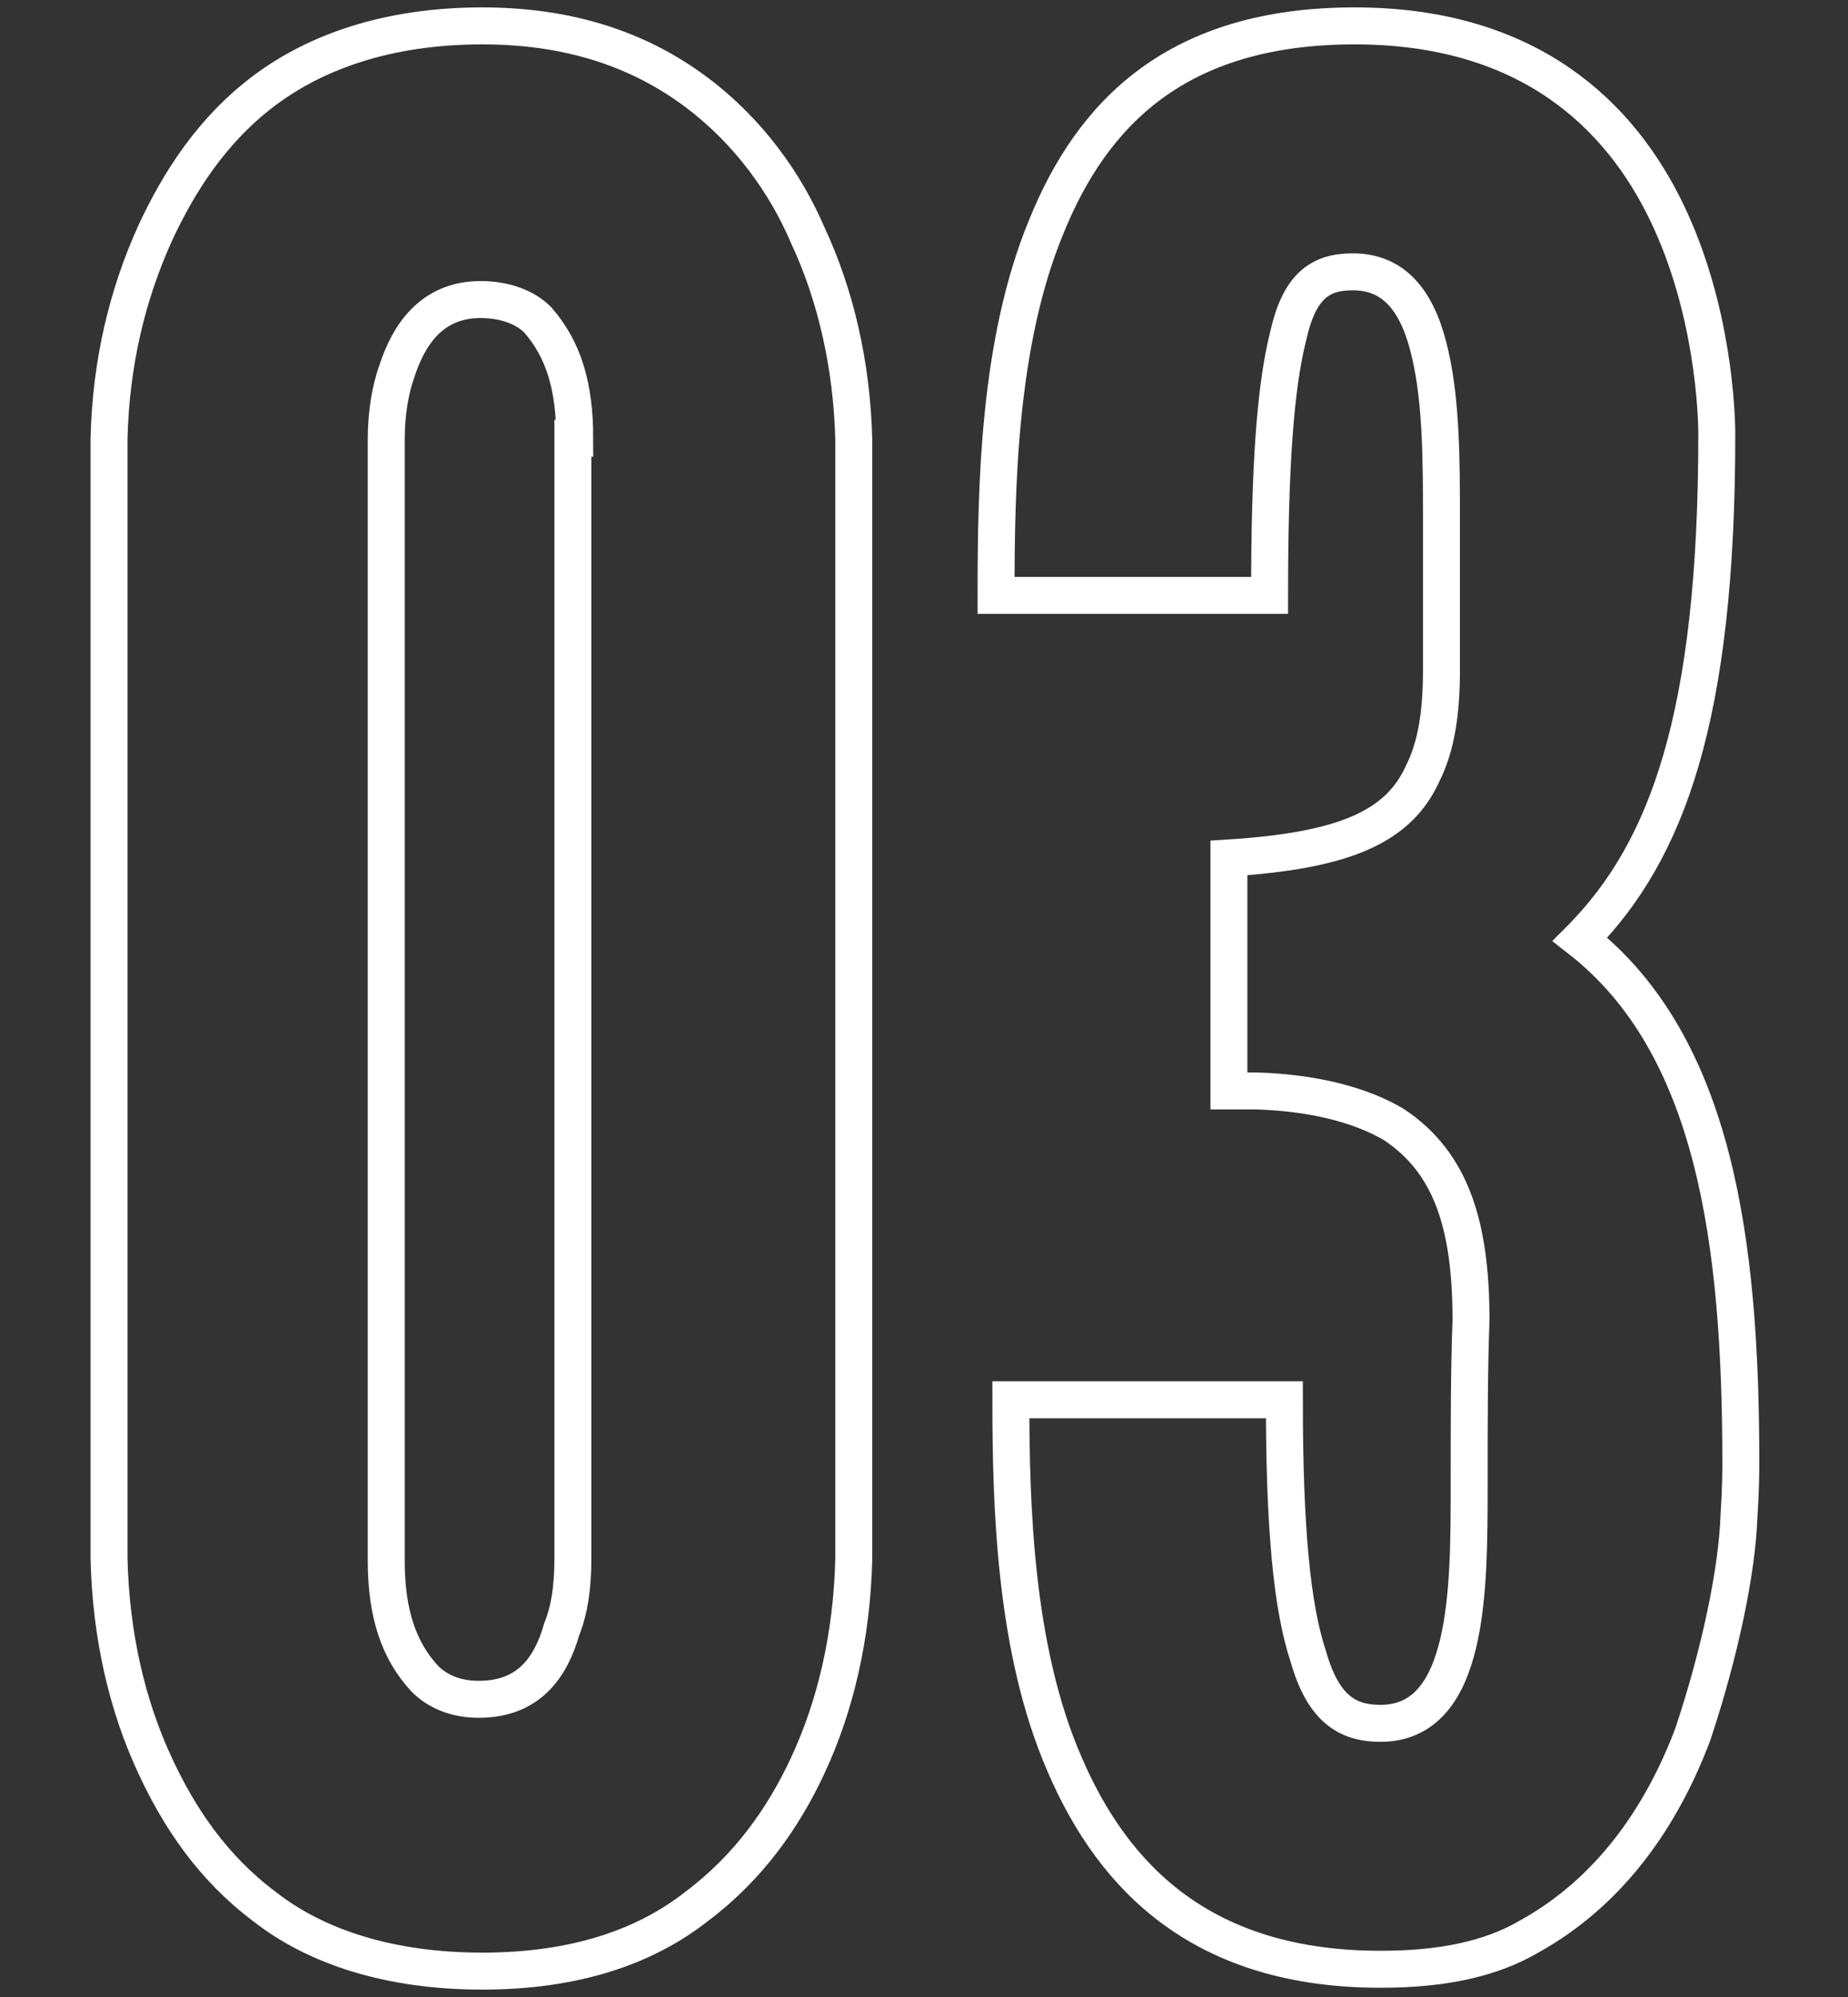
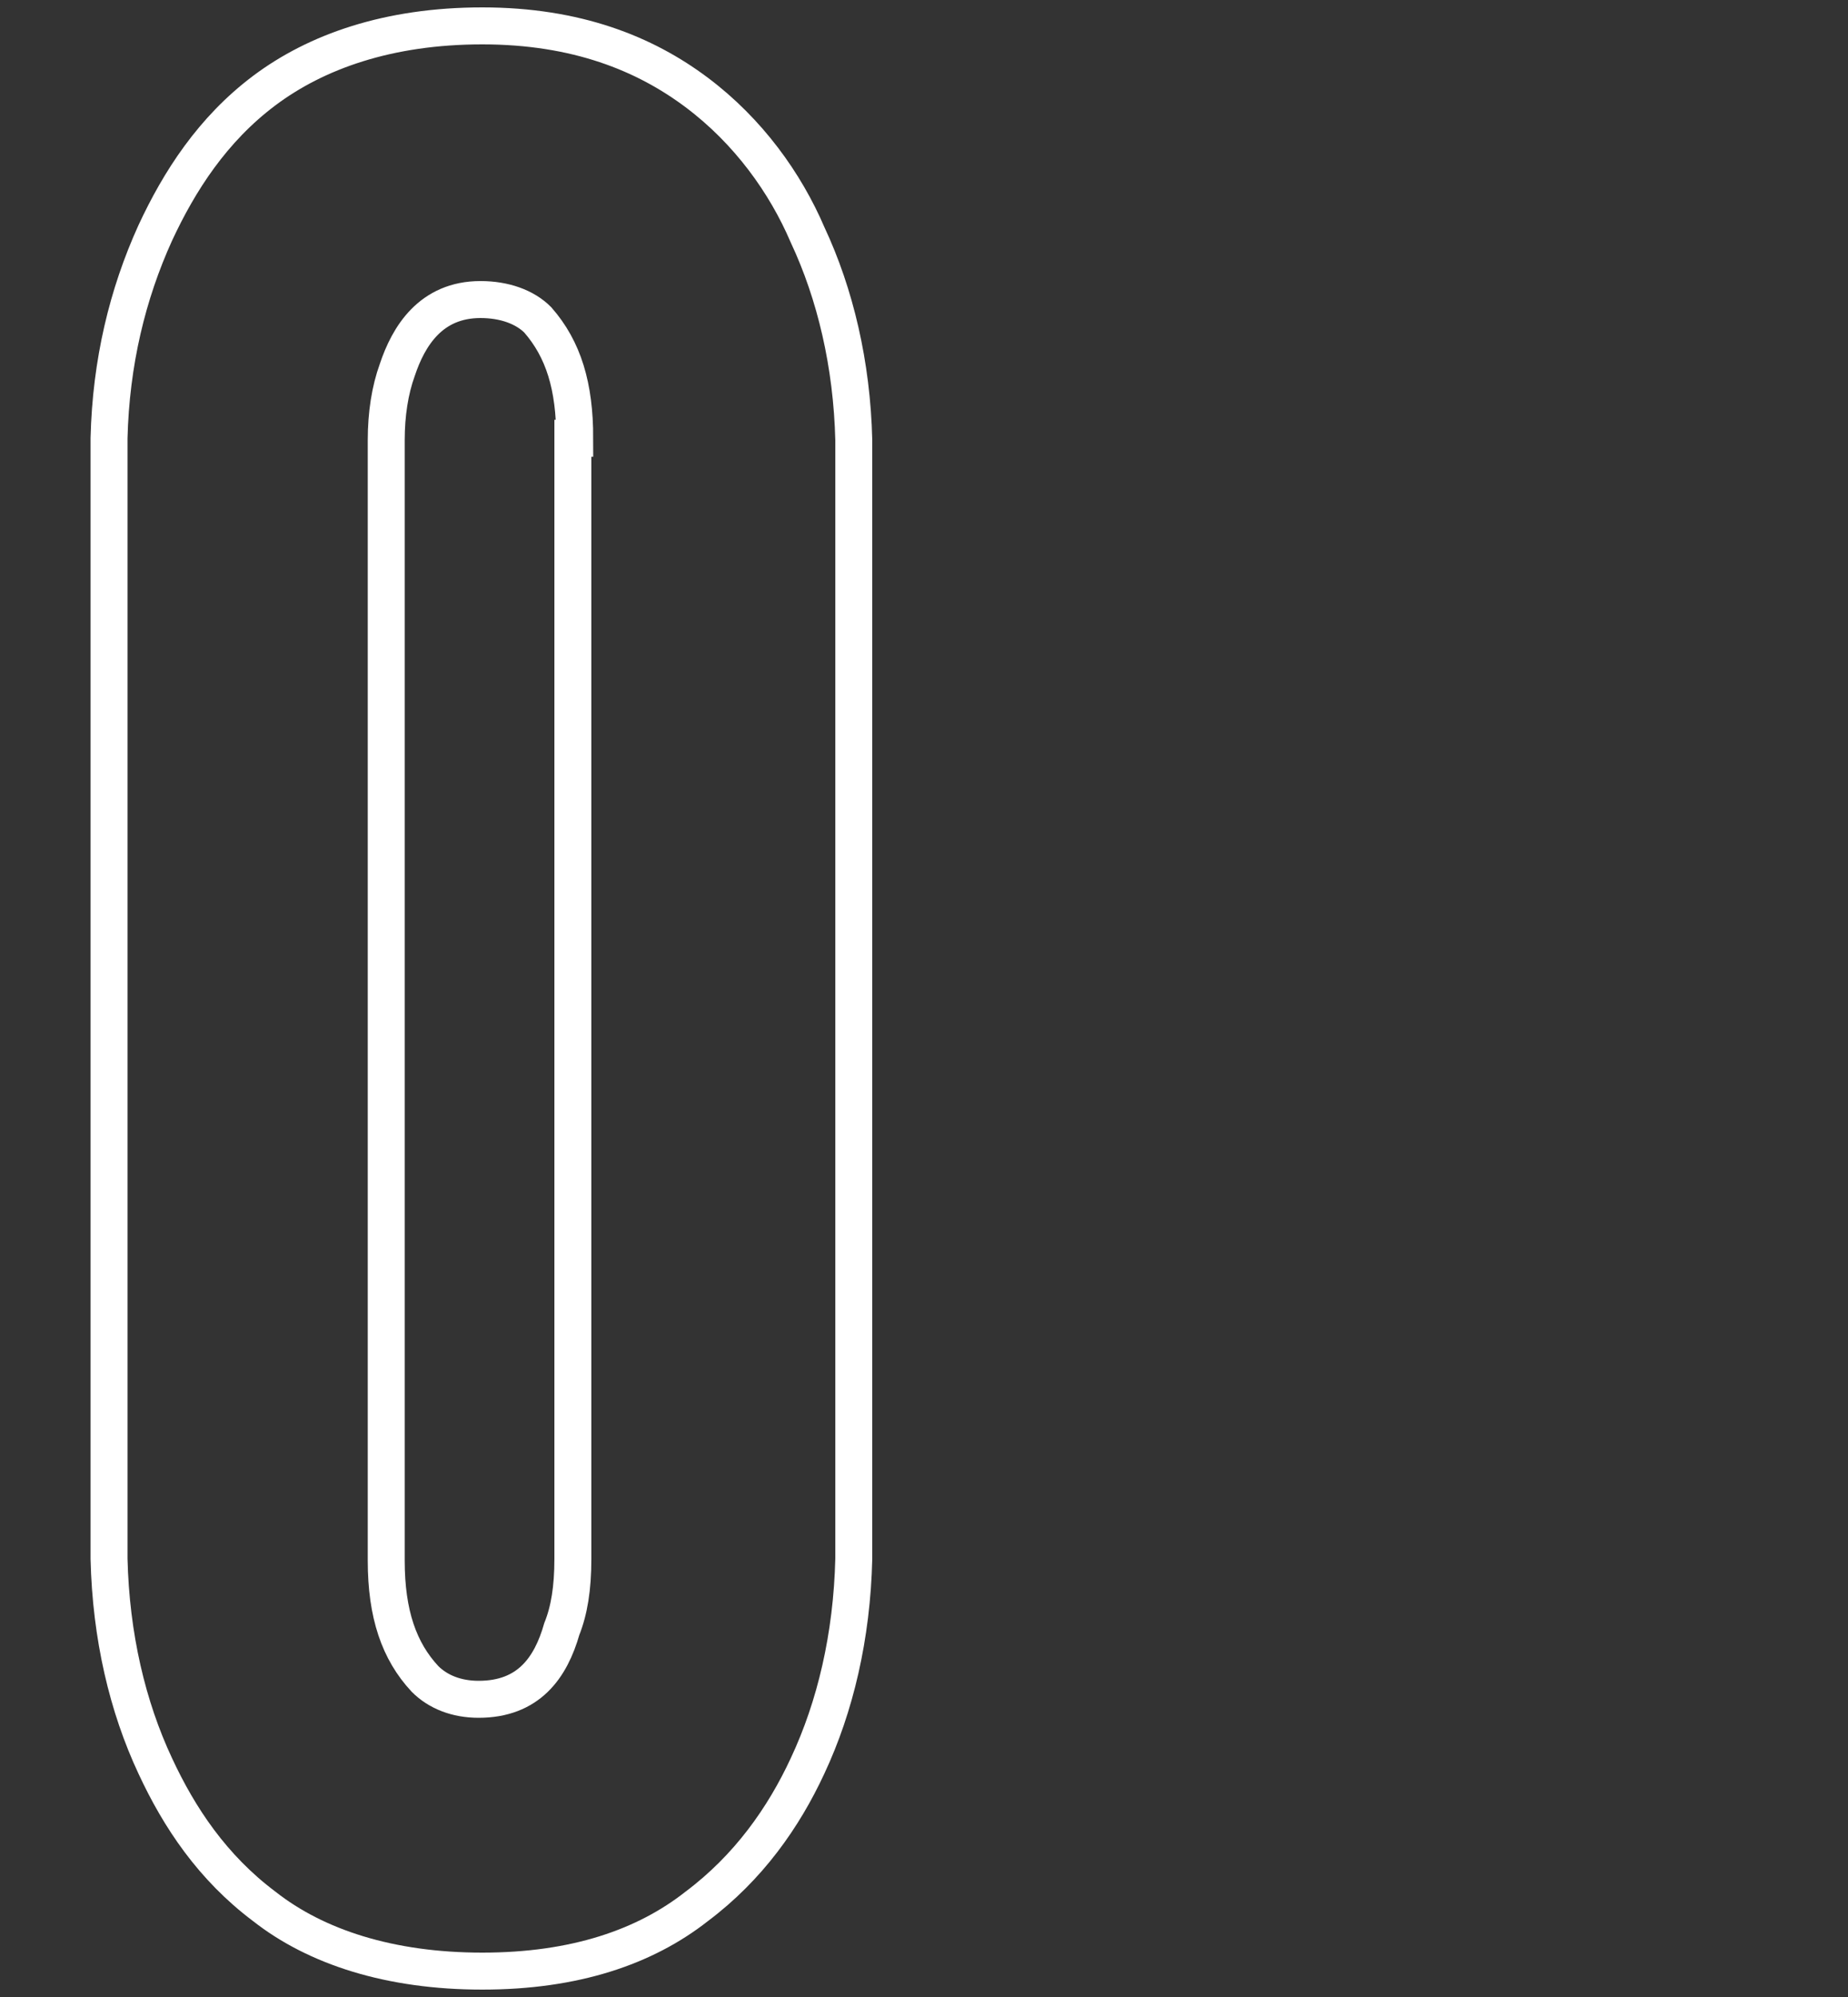
<svg xmlns="http://www.w3.org/2000/svg" version="1.1" id="Layer_1" x="0px" y="0px" viewBox="0 0 100 108" style="enable-background:new 0 0 100 108;" xml:space="preserve">
  <rect x="0" y="0" width="100" height="108" fill="#333333" stroke="none" />
  <style type="text/css">
	.st0{fill:none;stroke:#FFFFFF;stroke-width:2;}
</style>
  <g>
    <path class="st0" d="M46.2,84.3c-0.1,4.2-1,8-2.5,11.2c-1.3,2.8-3.2,5.5-6,7.6c-2.8,2.2-6.6,3.5-11.6,3.5s-9-1.3-11.8-3.5   c-2.8-2.1-4.6-4.8-5.9-7.6c-1.5-3.2-2.4-7-2.5-11.2V23.7c0.1-4.1,1-7.8,2.5-11.1c1.3-2.8,3.1-5.6,5.9-7.7c2.8-2.1,6.7-3.5,11.8-3.5   S34.9,2.9,37.7,5s4.8,4.9,6,7.7c1.5,3.2,2.4,7,2.5,11.1V84.3z M31.1,23.7c0-2.8-0.6-4.8-2-6.4c-0.7-0.7-1.8-1.1-3.1-1.1   c-2.7,0-3.9,2-4.5,3.8c-0.4,1.1-0.6,2.4-0.6,3.8v60.6c0,2.9,0.7,4.9,2.1,6.4c0.7,0.7,1.7,1.1,2.9,1.1c2.7,0,3.9-1.7,4.5-3.8   c0.4-1,0.6-2.2,0.6-3.8V23.7z" />
-     <path class="st0" d="M66.5,59V46.4c6.3-0.4,9.2-1.7,10.5-4.6c0.7-1.4,1-3.2,1-5.5c0-2.2,0-5,0-8.3c0-2.9,0-6.2-0.6-8.8   c-0.6-2.7-1.8-4.5-4.2-4.5c-1.8,0-2.9,0.8-3.5,3.5c-0.7,2.8-1,7.1-1,14H53.9c0-5.7,0.1-13.6,2.7-19.9c2.5-6.2,7.1-10.9,16.7-10.9   c9.5,0,14.4,4.9,16.9,10.1c2.5,5.2,2.7,10.8,2.7,12c0,15.3-2.7,22.5-7.3,27.2l-0.1,0.1c7.3,5.7,8.7,16.4,8.7,28.3   c0,0.4,0,1.4-0.1,2.9c-0.1,2.9-1,7.3-2.5,11.8c-1.7,4.5-4.5,8.5-8.8,10.9c-2.2,1.3-4.9,1.8-8.1,1.8c-9.5,0-14.4-4.8-17.1-11.1   c-2.7-6.2-2.9-14-2.9-19.7h14.8c0,6.9,0.4,11.2,1.3,13.9c0.8,2.8,2.1,3.6,3.9,3.6c2.4,0,3.6-1.8,4.2-4.3c0.6-2.5,0.6-5.7,0.6-8.7   c0-3.2,0-6.2,0.1-8.8c0-5-1-8.5-4.2-10.6c-1.7-1-4.2-1.7-7.4-1.8H66.5z" />
  </g>
</svg>